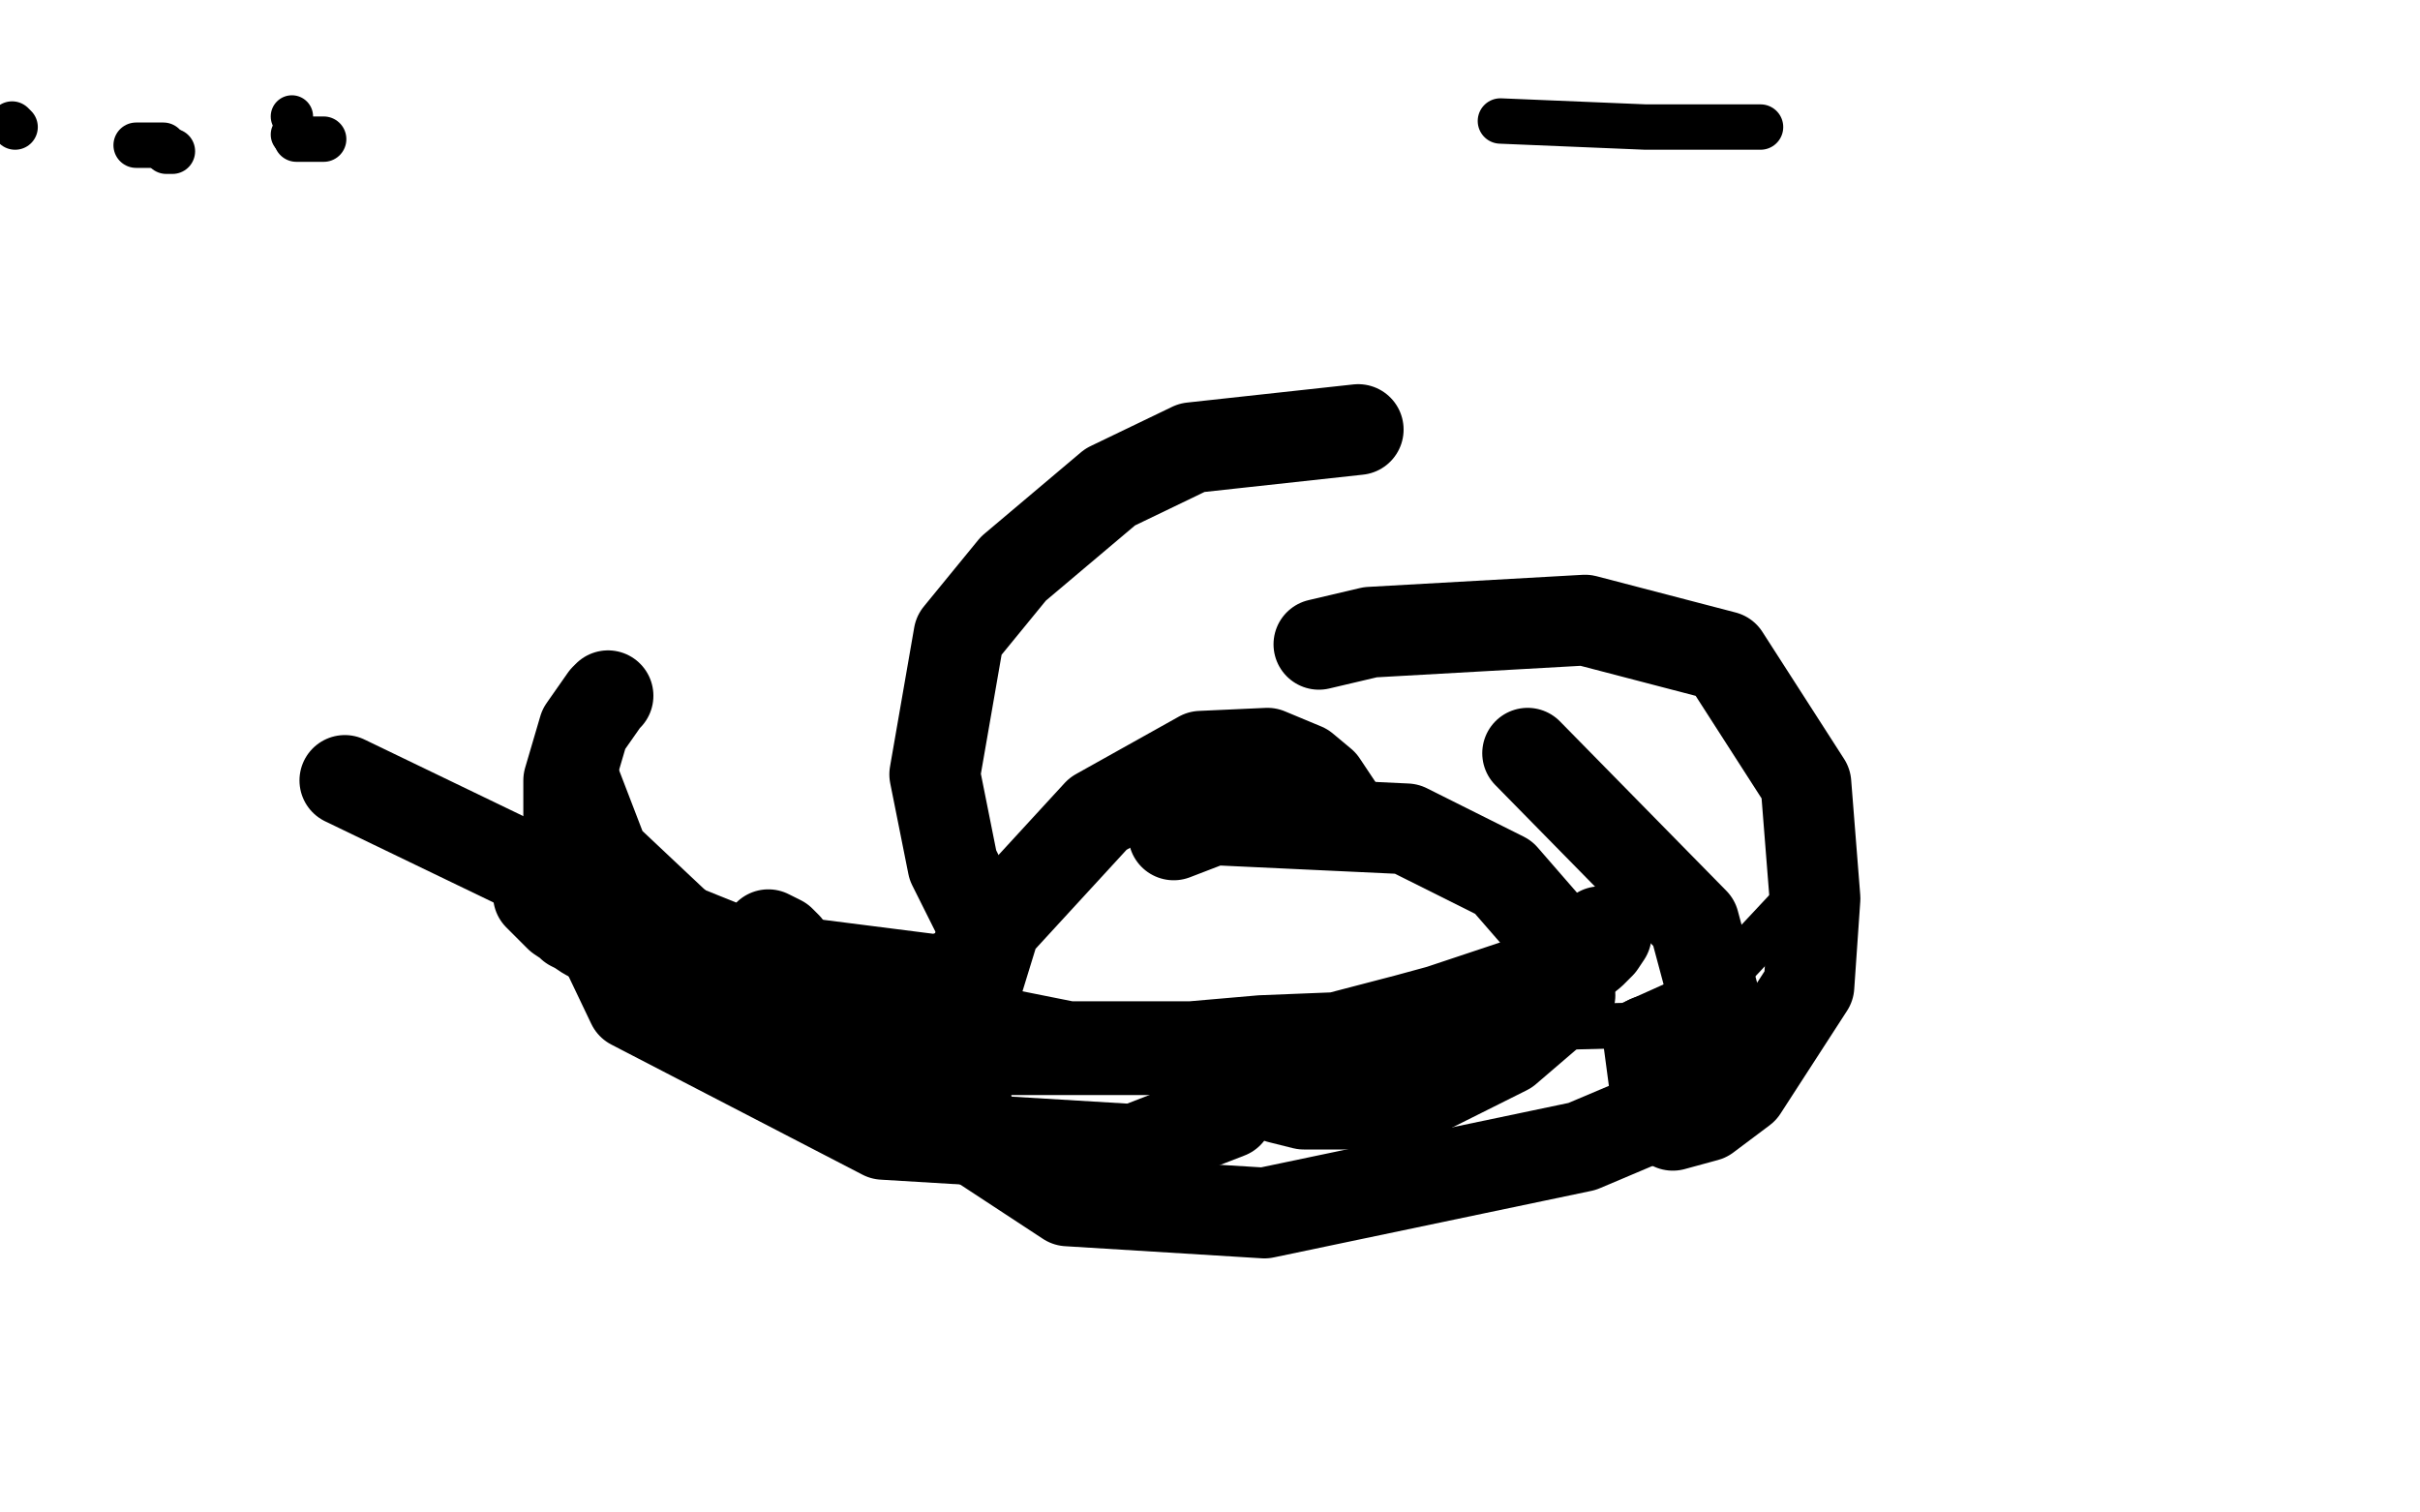
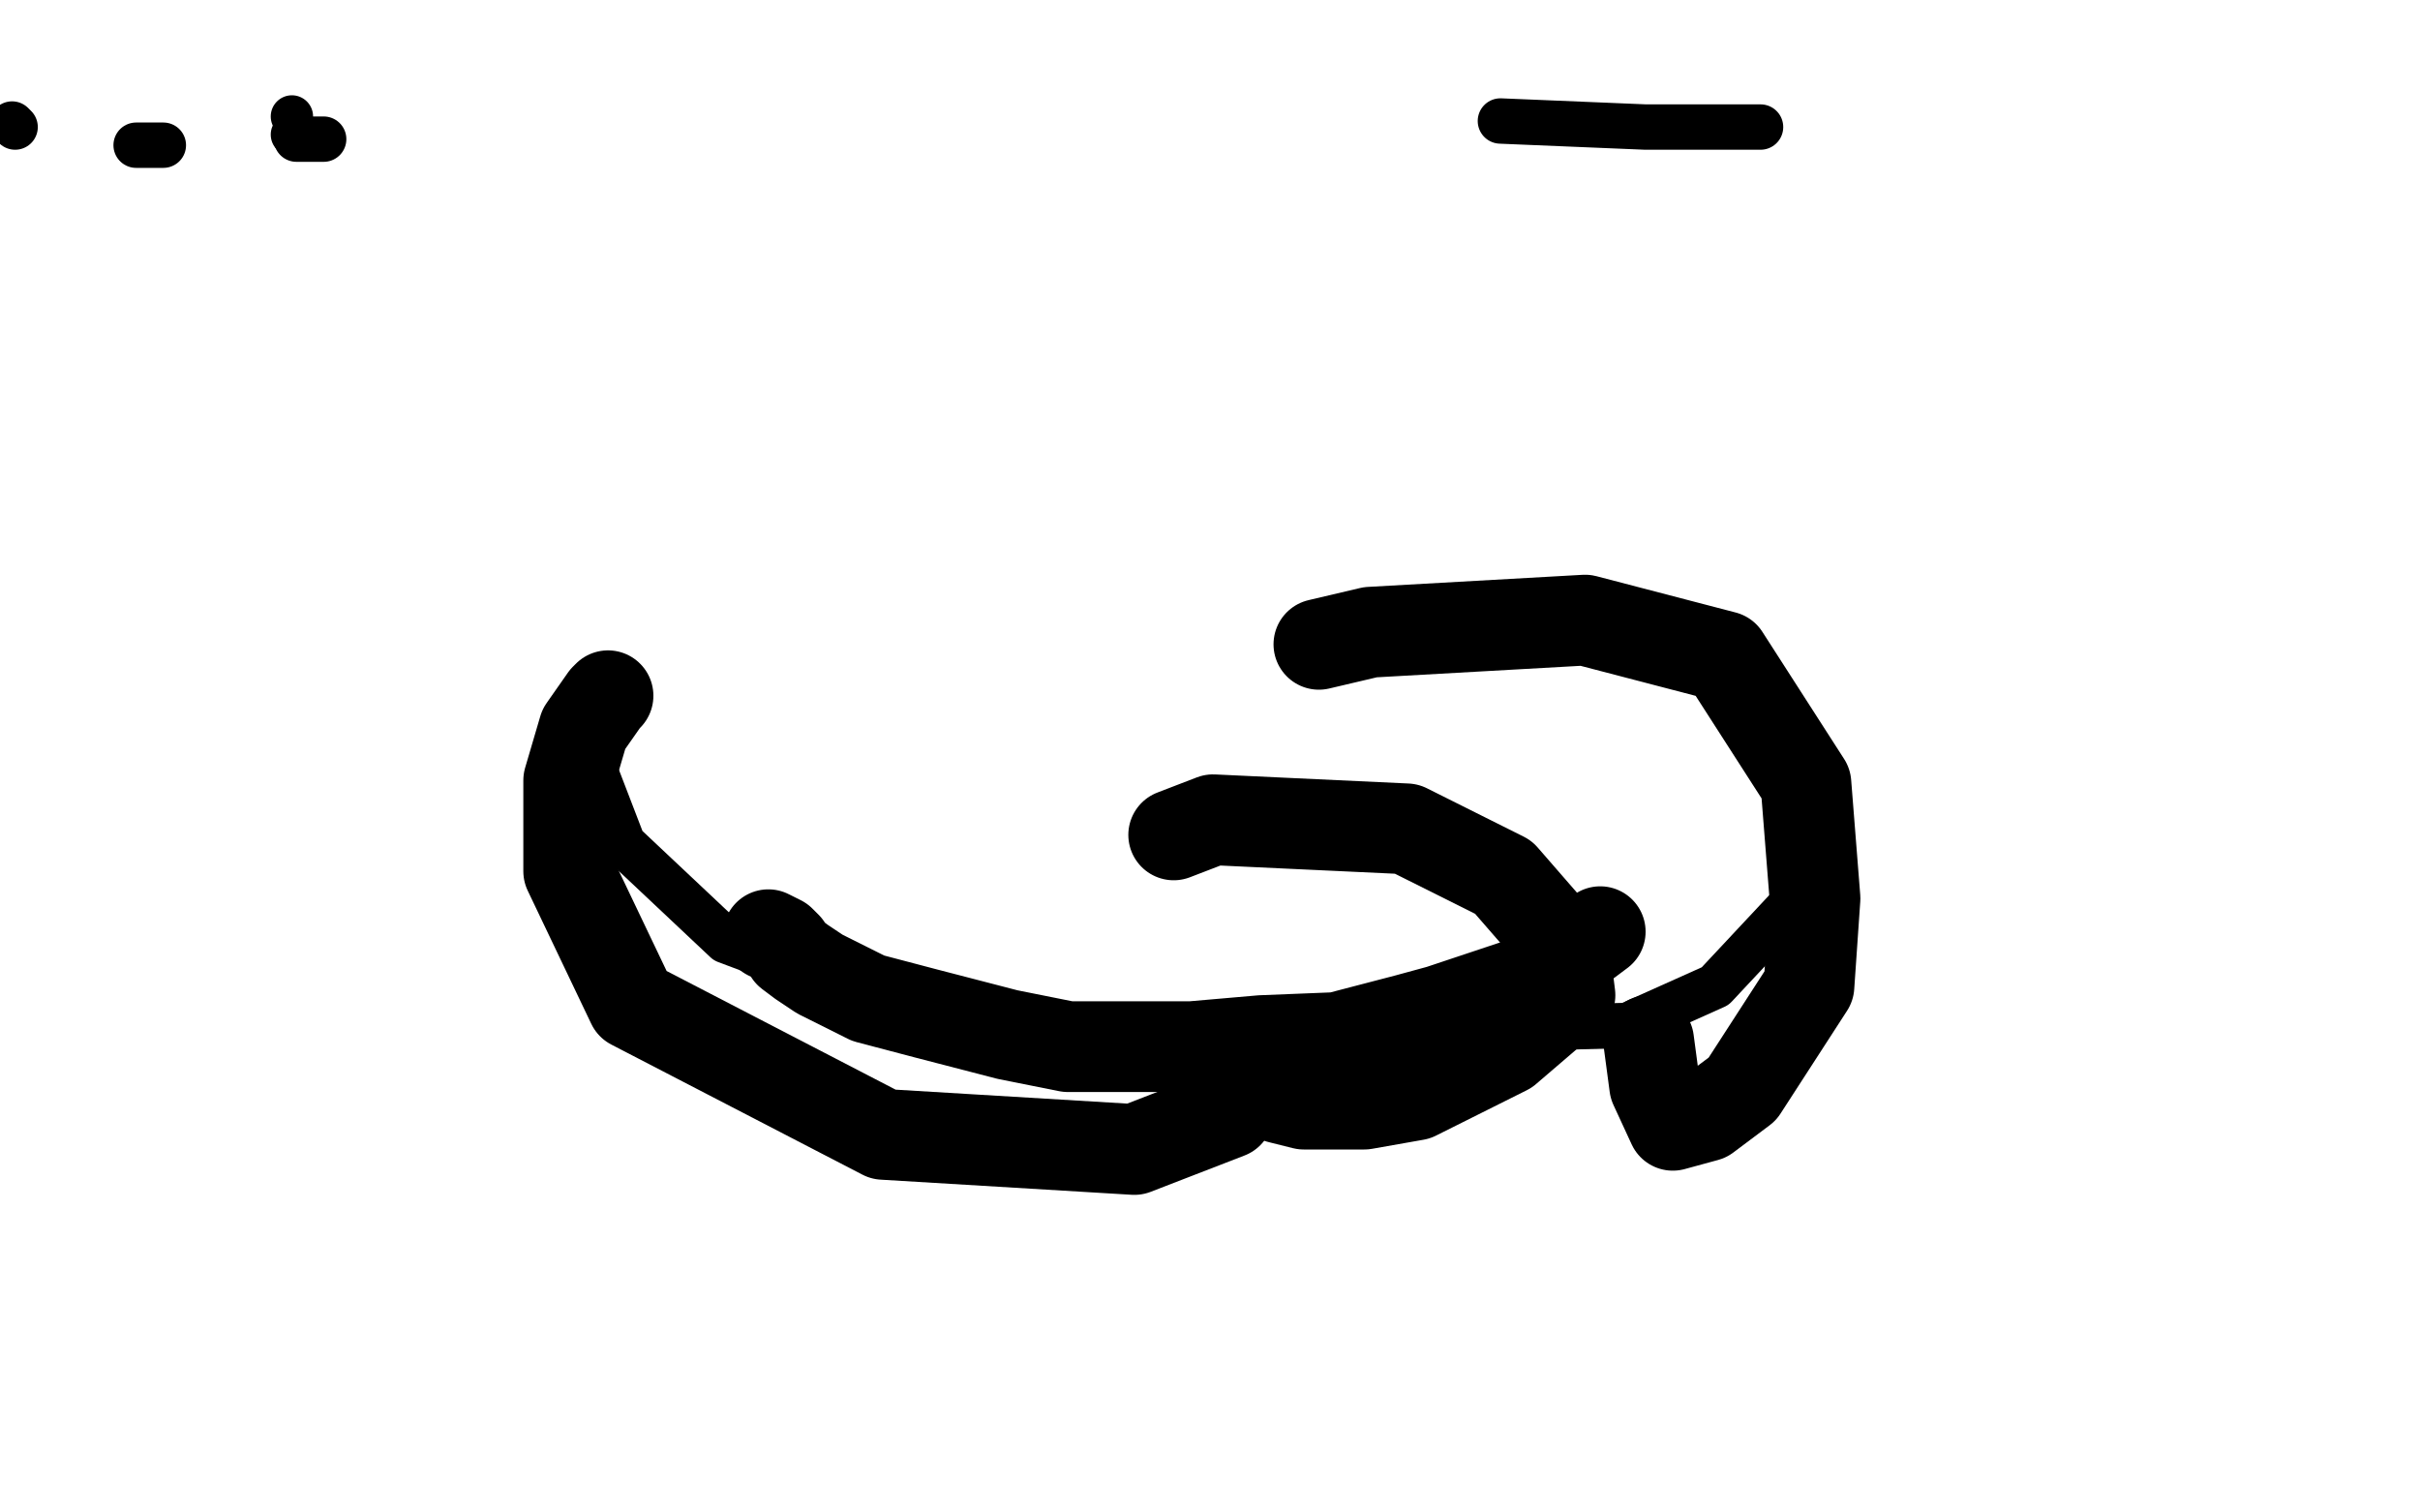
<svg xmlns="http://www.w3.org/2000/svg" width="800" height="500" version="1.1" style="stroke-antialiasing: false">
  <desc>This SVG has been created on https://colorillo.com/</desc>
  <rect x="0" y="0" width="800" height="500" style="fill: rgb(255,255,255); stroke-width:0" />
-   <polyline points="178,296 179,297 179,297 182,300 182,300 183,301 183,301 185,303 185,303 188,305 188,305 189,306 189,306 191,307 191,307 194,309 194,309 198,311 198,311 200,312 200,312 201,314 201,314 204,316 204,316 209,318 209,318 211,321 211,321 215,322 215,322 219,325 219,325 226,327 226,327 230,330 230,330 234,331 234,331 242,335 242,335 246,337 246,337 254,341 254,341 259,341 259,341 261,342 261,342 271,344 271,344 275,346 275,346 284,347 284,347 295,347 295,347 300,347 300,347 313,347 313,347 320,347 320,347 336,347 336,347 346,347 346,347 351,347 351,347 367,347 367,347 372,347 372,347 392,347 392,347 400,347 400,347 424,347 424,347 432,345 432,345 460,341 460,341 467,341 467,341 491,334 491,334 506,330 506,330 510,325 510,325 521,319 521,319 526,315 526,315 529,312 529,312 531,309 531,309 531,308 531,308" style="fill: none; stroke: #000000; stroke-width: 30; stroke-linejoin: round; stroke-linecap: round; stroke-antialiasing: false; stroke-antialias: 0; opacity: 1.0" />
  <polyline points="529,308 525,311 525,311 524,311 524,311 521,315 521,315 518,318 518,318 511,322 511,322 506,324 506,324 497,327 497,327 476,334 476,334 465,337 465,337 442,343 442,343 417,344 417,344 394,346 394,346 379,346 379,346 353,346 353,346 333,342 333,342 306,335 306,335 287,330 287,330 271,322 271,322 265,318 265,318 261,315 261,315 260,313 260,313 258,311 258,311 254,309 254,309" style="fill: none; stroke: #000000; stroke-width: 30; stroke-linejoin: round; stroke-linecap: round; stroke-antialiasing: false; stroke-antialias: 0; opacity: 1.0" />
-   <polyline points="443,268 437,259 437,259 431,254 431,254 419,249 419,249 397,250 397,250 363,269 363,269 329,306 329,306 317,345 317,345 321,376 321,376 353,397 353,397 418,401 418,401 523,379 523,379 549,368 549,368 571,346 571,346 560,305 560,305 505,249 505,249" style="fill: none; stroke: #000000; stroke-width: 30; stroke-linejoin: round; stroke-linecap: round; stroke-antialiasing: false; stroke-antialias: 0; opacity: 1.0" />
  <polyline points="436,213 453,209 453,209 524,205 524,205 570,217 570,217 597,259 597,259 600,297 600,297 598,326 598,326 576,360 576,360 564,369 564,369 553,372 553,372 547,359 547,359 545,344 545,344" style="fill: none; stroke: #000000; stroke-width: 30; stroke-linejoin: round; stroke-linecap: round; stroke-antialiasing: false; stroke-antialias: 0; opacity: 1.0" />
-   <polyline points="449,142 394,148 394,148 367,161 367,161 335,188 335,188 317,210 317,210 309,256 309,256 315,286 315,286 325,306 325,306 322,320 322,320 310,324 310,324 247,316 247,316 170,285 170,285 114,258 114,258" style="fill: none; stroke: #000000; stroke-width: 30; stroke-linejoin: round; stroke-linecap: round; stroke-antialiasing: false; stroke-antialias: 0; opacity: 1.0" />
  <polyline points="201,230 200,231 200,231 193,241 193,241 188,258 188,258 188,288 188,288 209,332 209,332 292,375 292,375 375,380 375,380 406,368 406,368 416,352 416,352 416,350 416,350" style="fill: none; stroke: #000000; stroke-width: 30; stroke-linejoin: round; stroke-linecap: round; stroke-antialiasing: false; stroke-antialias: 0; opacity: 1.0" />
  <polyline points="388,276 401,271 401,271 465,274 465,274 497,290 497,290 517,313 517,313 519,329 519,329 498,347 498,347 468,362 468,362 451,365 451,365 431,365 431,365 423,363 423,363" style="fill: none; stroke: #000000; stroke-width: 30; stroke-linejoin: round; stroke-linecap: round; stroke-antialiasing: false; stroke-antialias: 0; opacity: 1.0" />
  <polyline points="197,250 196,253 196,253 206,279 206,279 240,311 240,311 312,338 312,338 456,341 456,341 538,339 538,339 567,326 567,326 596,295 596,295 605,285 605,285" style="fill: none; stroke: #000000; stroke-width: 15; stroke-linejoin: round; stroke-linecap: round; stroke-antialiasing: false; stroke-antialias: 0; opacity: 1.0" />
  <circle cx="96.5" cy="38.5" r="7" style="fill: #000000; stroke-antialiasing: false; stroke-antialias: 0; opacity: 1.0" />
  <circle cx="96.5" cy="44.5" r="7" style="fill: #000000; stroke-antialiasing: false; stroke-antialias: 0; opacity: 1.0" />
  <polyline points="4,41 5,42 5,42" style="fill: none; stroke: #000000; stroke-width: 15; stroke-linejoin: round; stroke-linecap: round; stroke-antialiasing: false; stroke-antialias: 0; opacity: 1.0" />
-   <polyline points="55,50 57,50 57,50" style="fill: none; stroke: #000000; stroke-width: 15; stroke-linejoin: round; stroke-linecap: round; stroke-antialiasing: false; stroke-antialias: 0; opacity: 1.0" />
  <polyline points="45,48 46,48 46,48 54,48 54,48" style="fill: none; stroke: #000000; stroke-width: 15; stroke-linejoin: round; stroke-linecap: round; stroke-antialiasing: false; stroke-antialias: 0; opacity: 1.0" />
  <polyline points="98,46 99,46 99,46 101,46 101,46 107,46 107,46" style="fill: none; stroke: #000000; stroke-width: 15; stroke-linejoin: round; stroke-linecap: round; stroke-antialiasing: false; stroke-antialias: 0; opacity: 1.0" />
  <polyline points="496,40 544,42 544,42 574,42 574,42 576,42 576,42 582,42 582,42" style="fill: none; stroke: #000000; stroke-width: 15; stroke-linejoin: round; stroke-linecap: round; stroke-antialiasing: false; stroke-antialias: 0; opacity: 1.0" />
</svg>